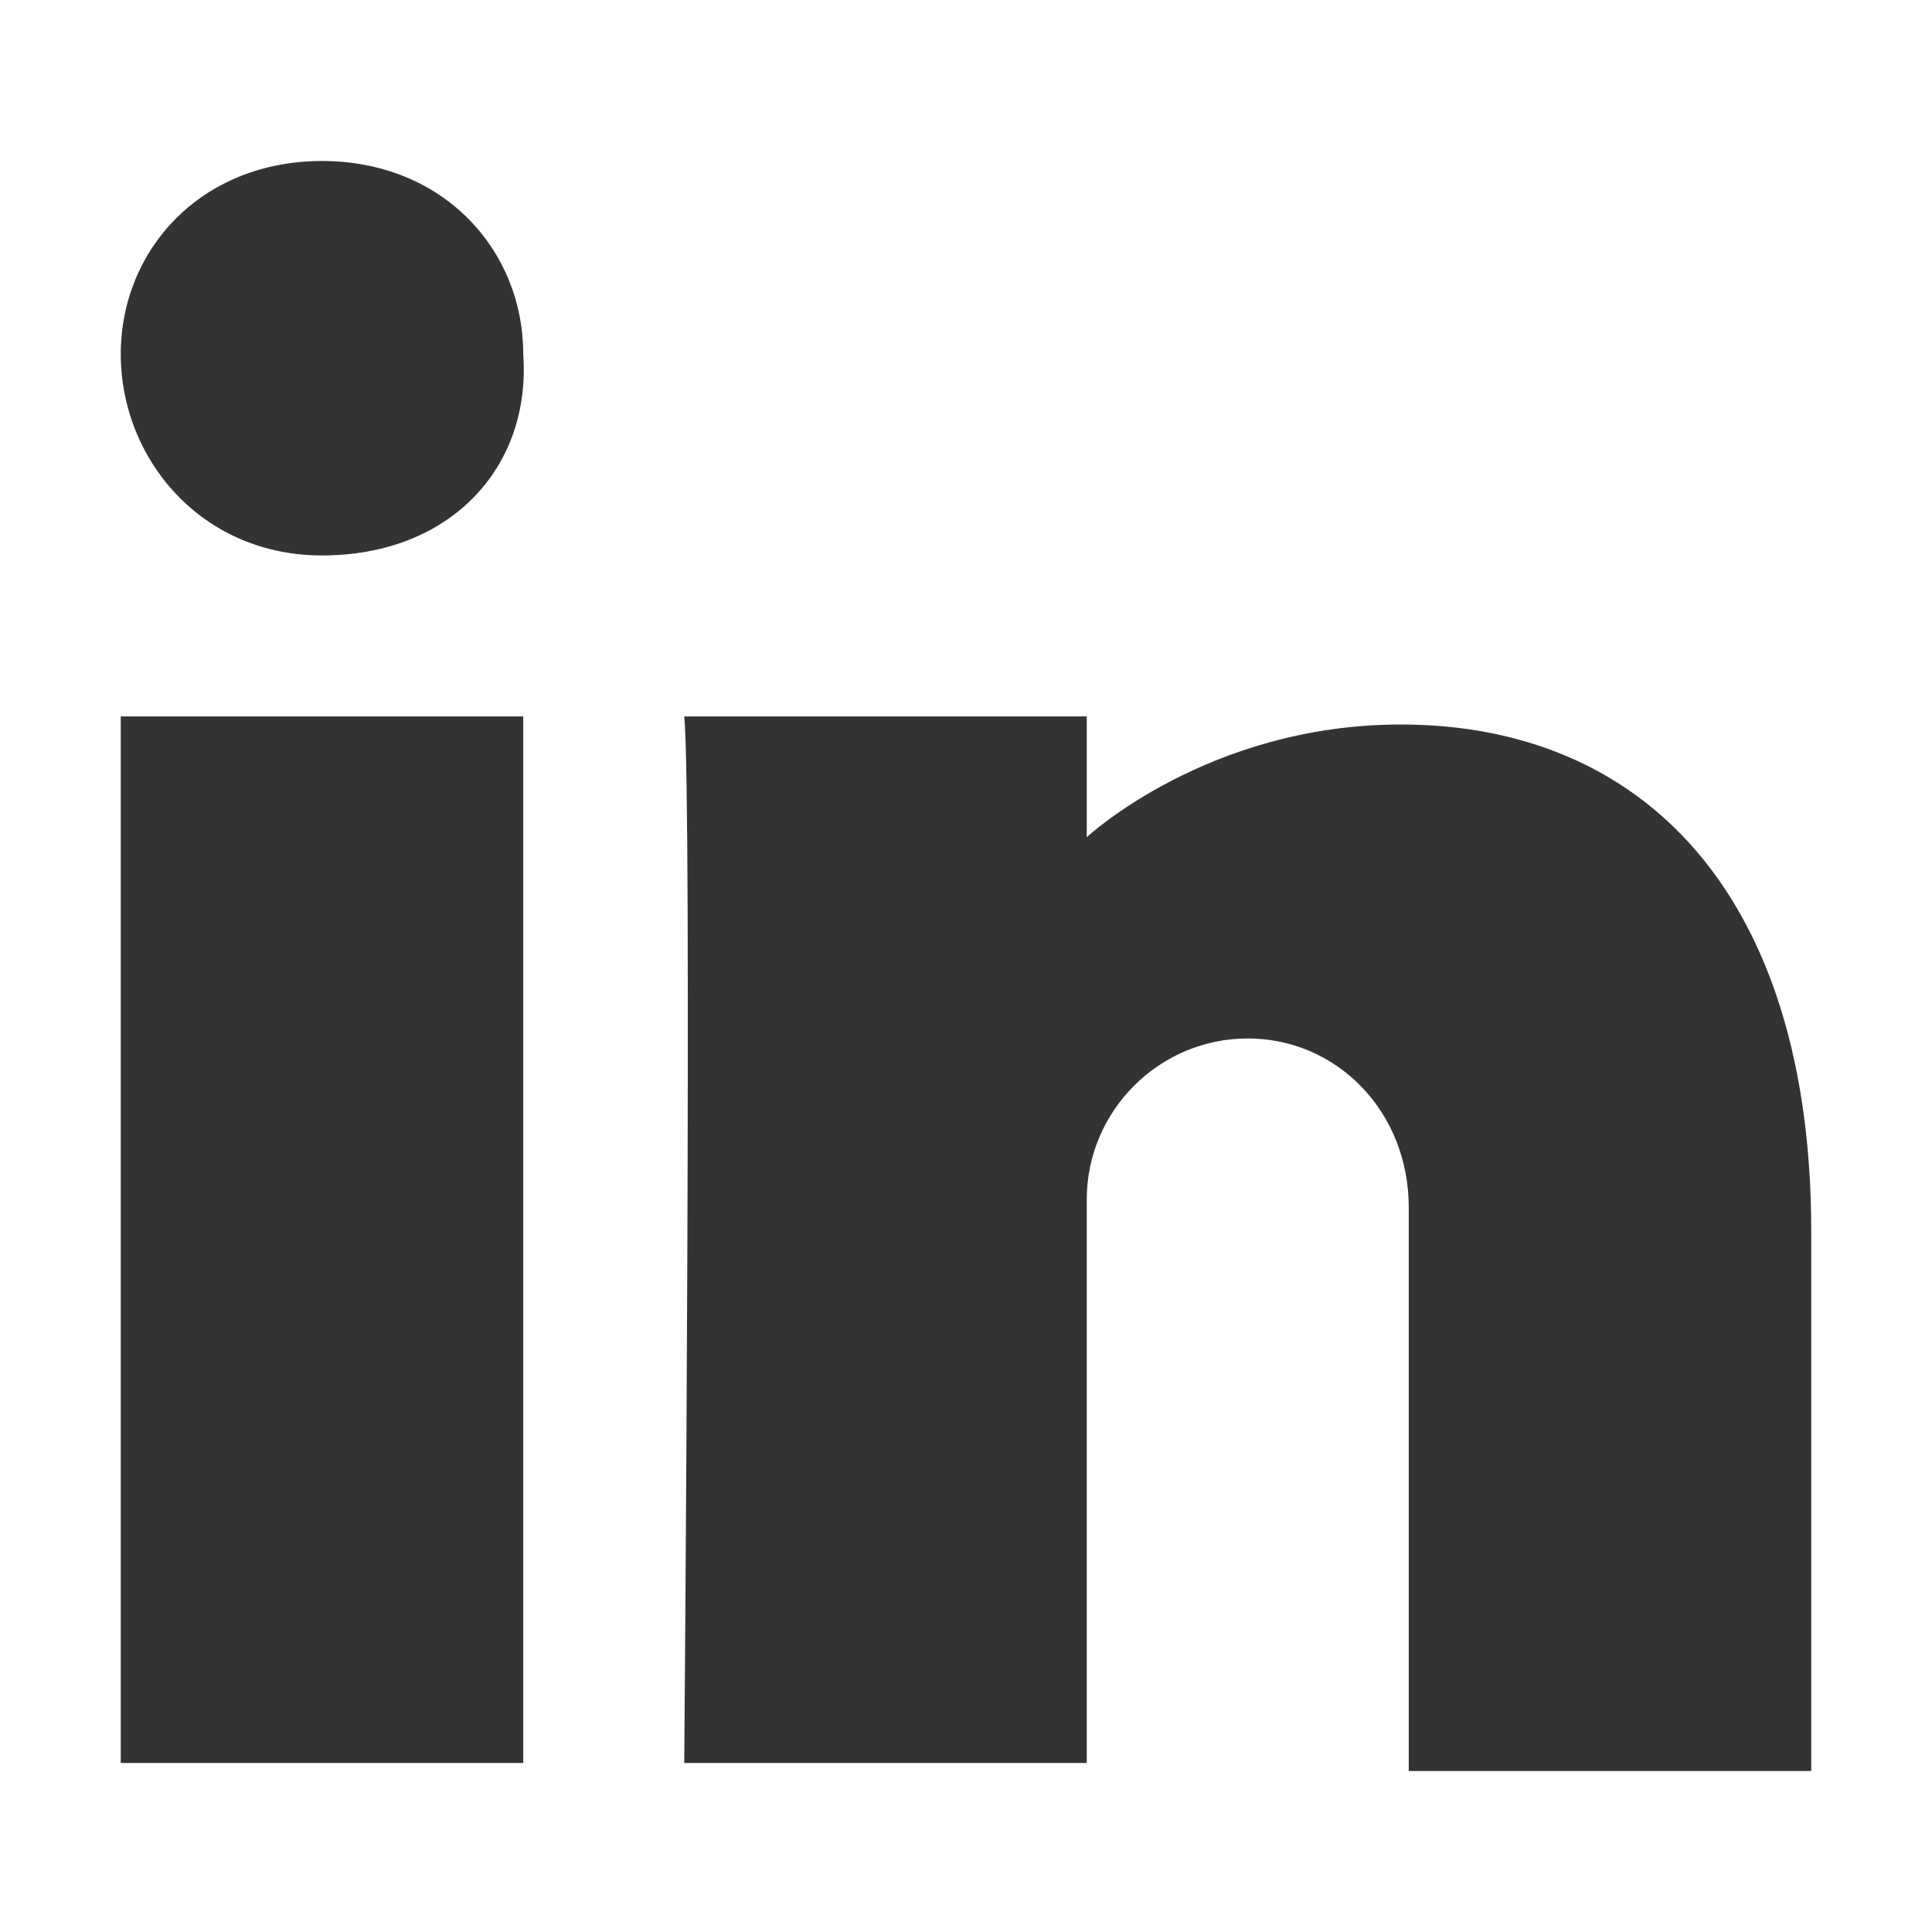
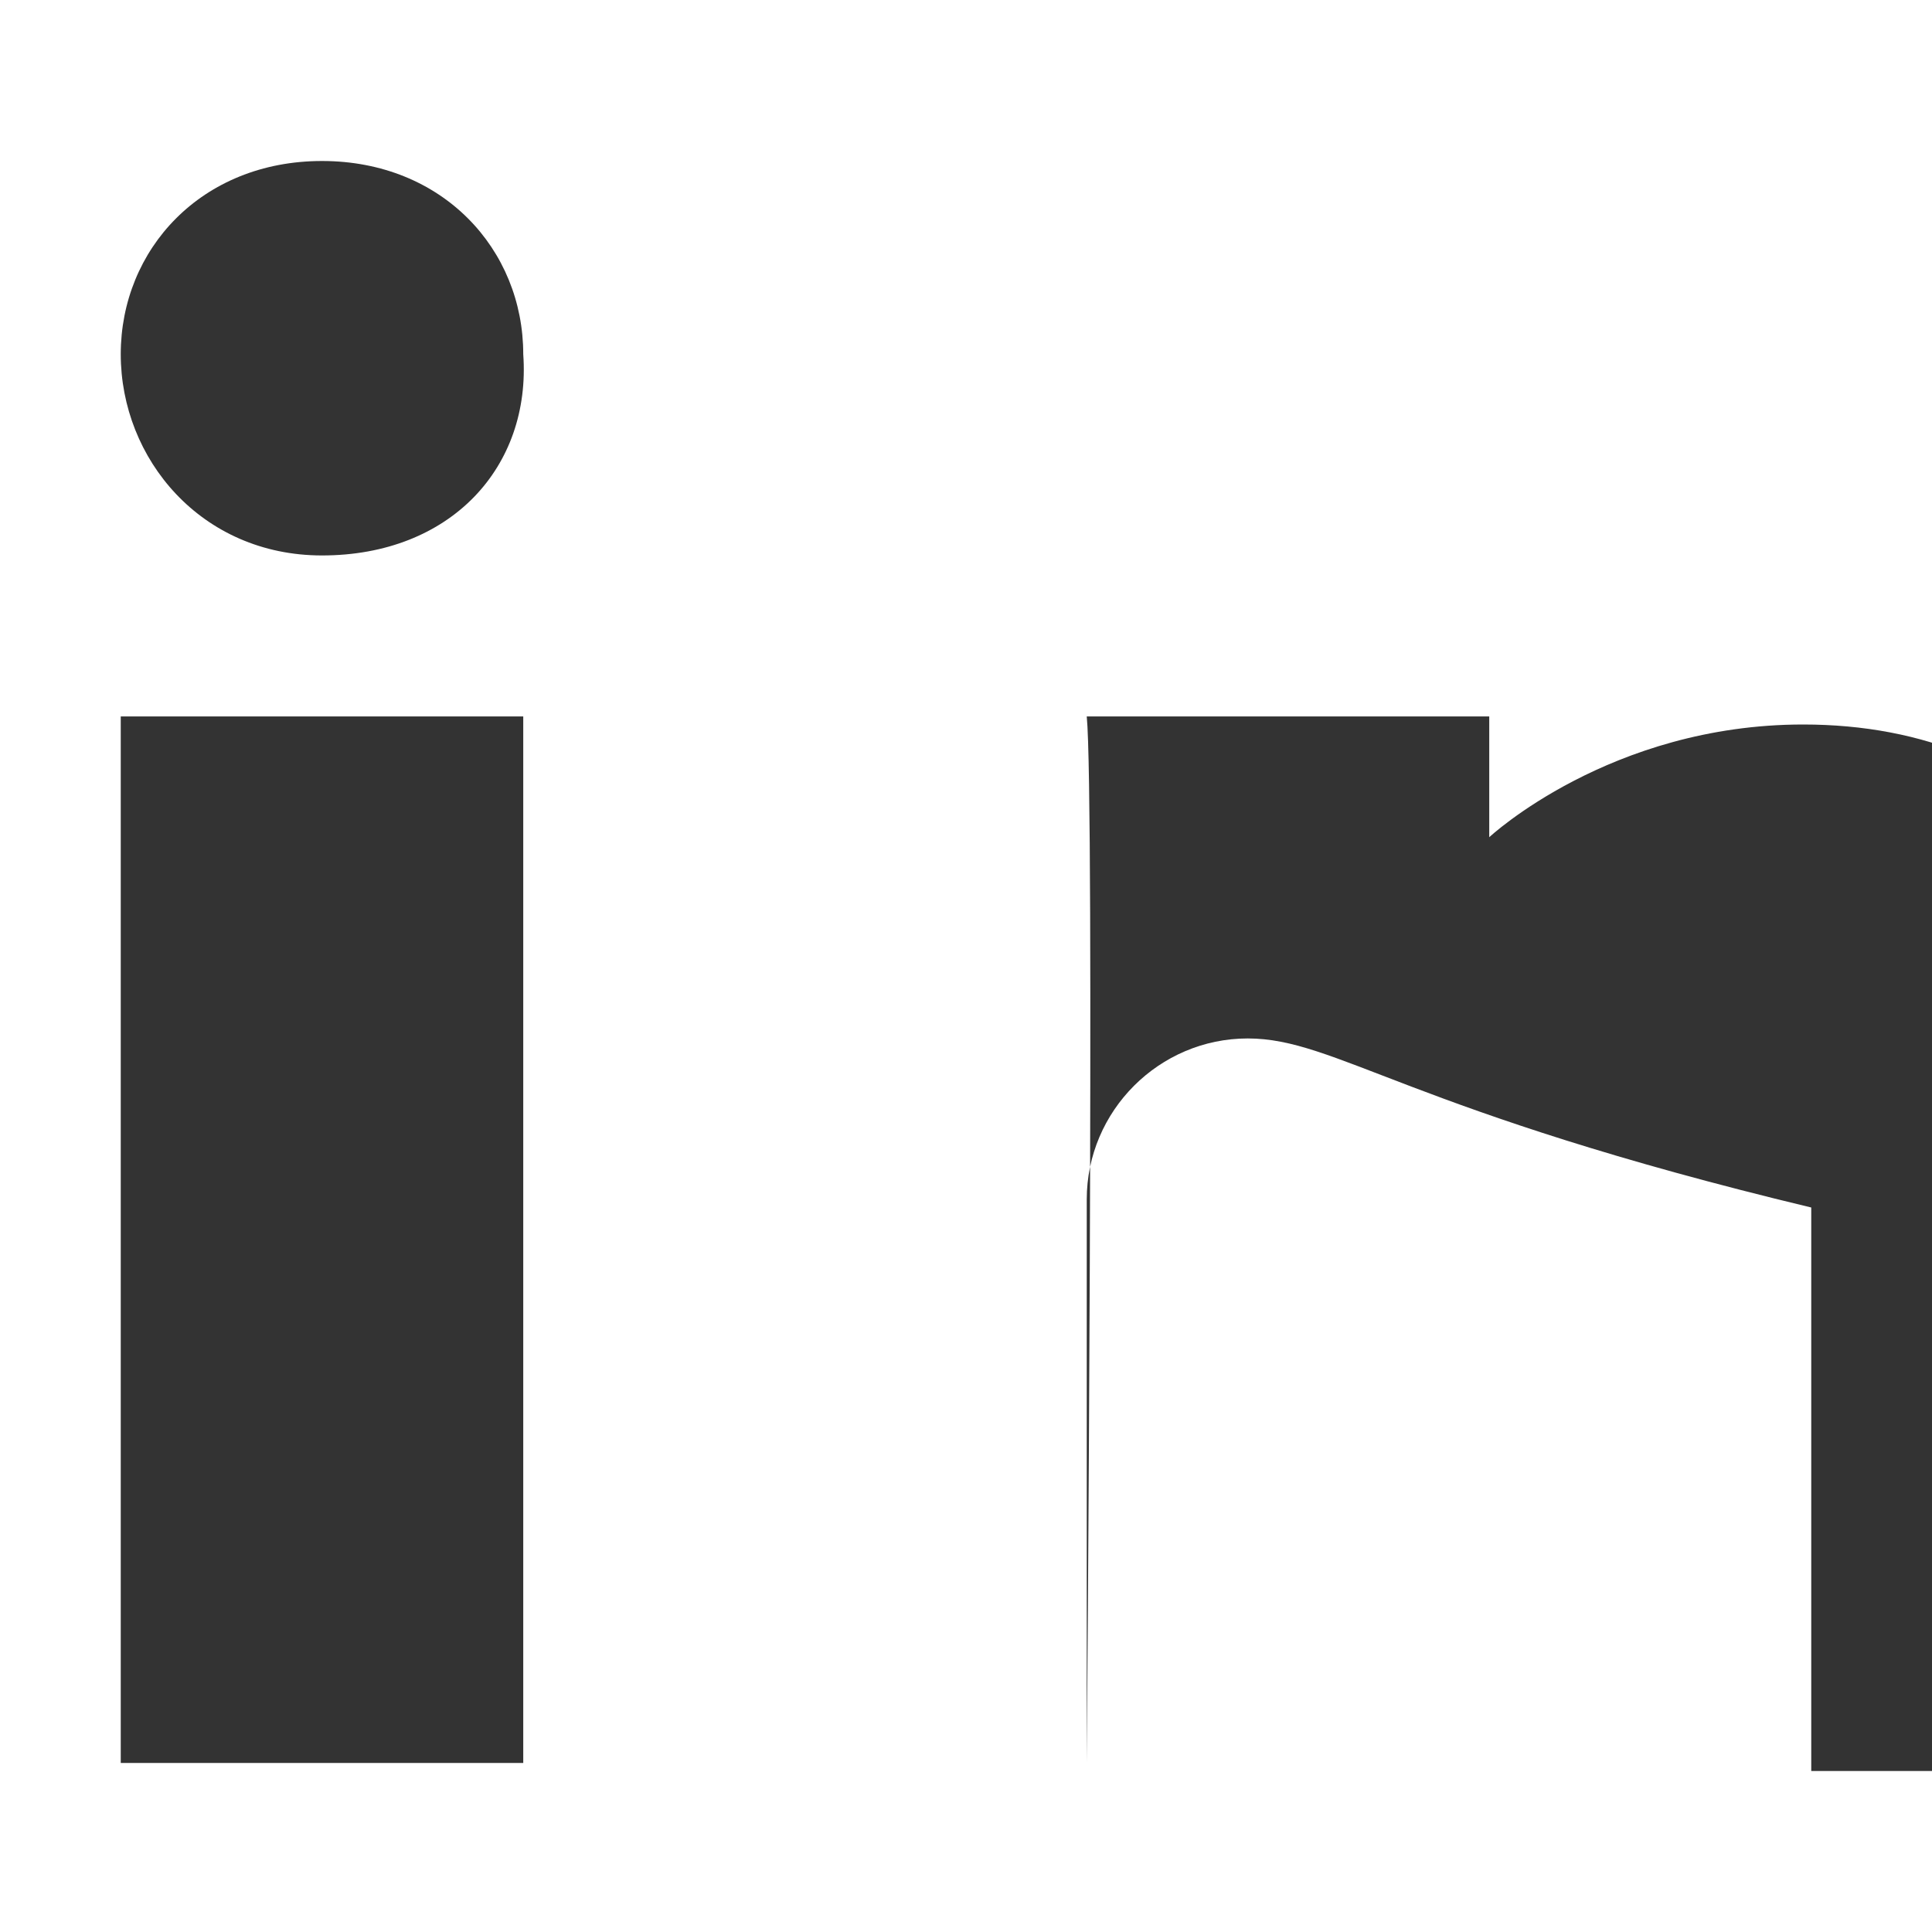
<svg xmlns="http://www.w3.org/2000/svg" version="1.1" id="Capa_1" x="0px" y="0px" viewBox="0 0 24 24" style="enable-background:new 0 0 24 24;" xml:space="preserve">
  <style type="text/css">
	.st0{fill:#333333;}
</style>
  <g>
-     <path class="st0" d="M6.5,21.9h-5v-13h5V21.9z M4,6.9L4,6.9c-1.5,0-2.5-1.2-2.5-2.5c0-1.3,1-2.4,2.5-2.4c1.5,0,2.5,1.1,2.5,2.4   C6.6,5.8,5.6,6.9,4,6.9z M15.5,12.9c-1.1,0-2,0.9-2,2v7h-5c0,0,0.1-12,0-13h5v1.5c0,0,1.5-1.4,3.9-1.4c3,0,5.1,2.1,5.1,6.3v6.7h-5   v-7C17.5,13.8,16.6,12.9,15.5,12.9z" />
+     <path class="st0" d="M6.5,21.9h-5v-13h5V21.9z M4,6.9L4,6.9c-1.5,0-2.5-1.2-2.5-2.5c0-1.3,1-2.4,2.5-2.4c1.5,0,2.5,1.1,2.5,2.4   C6.6,5.8,5.6,6.9,4,6.9z M15.5,12.9c-1.1,0-2,0.9-2,2v7c0,0,0.1-12,0-13h5v1.5c0,0,1.5-1.4,3.9-1.4c3,0,5.1,2.1,5.1,6.3v6.7h-5   v-7C17.5,13.8,16.6,12.9,15.5,12.9z" />
  </g>
</svg>